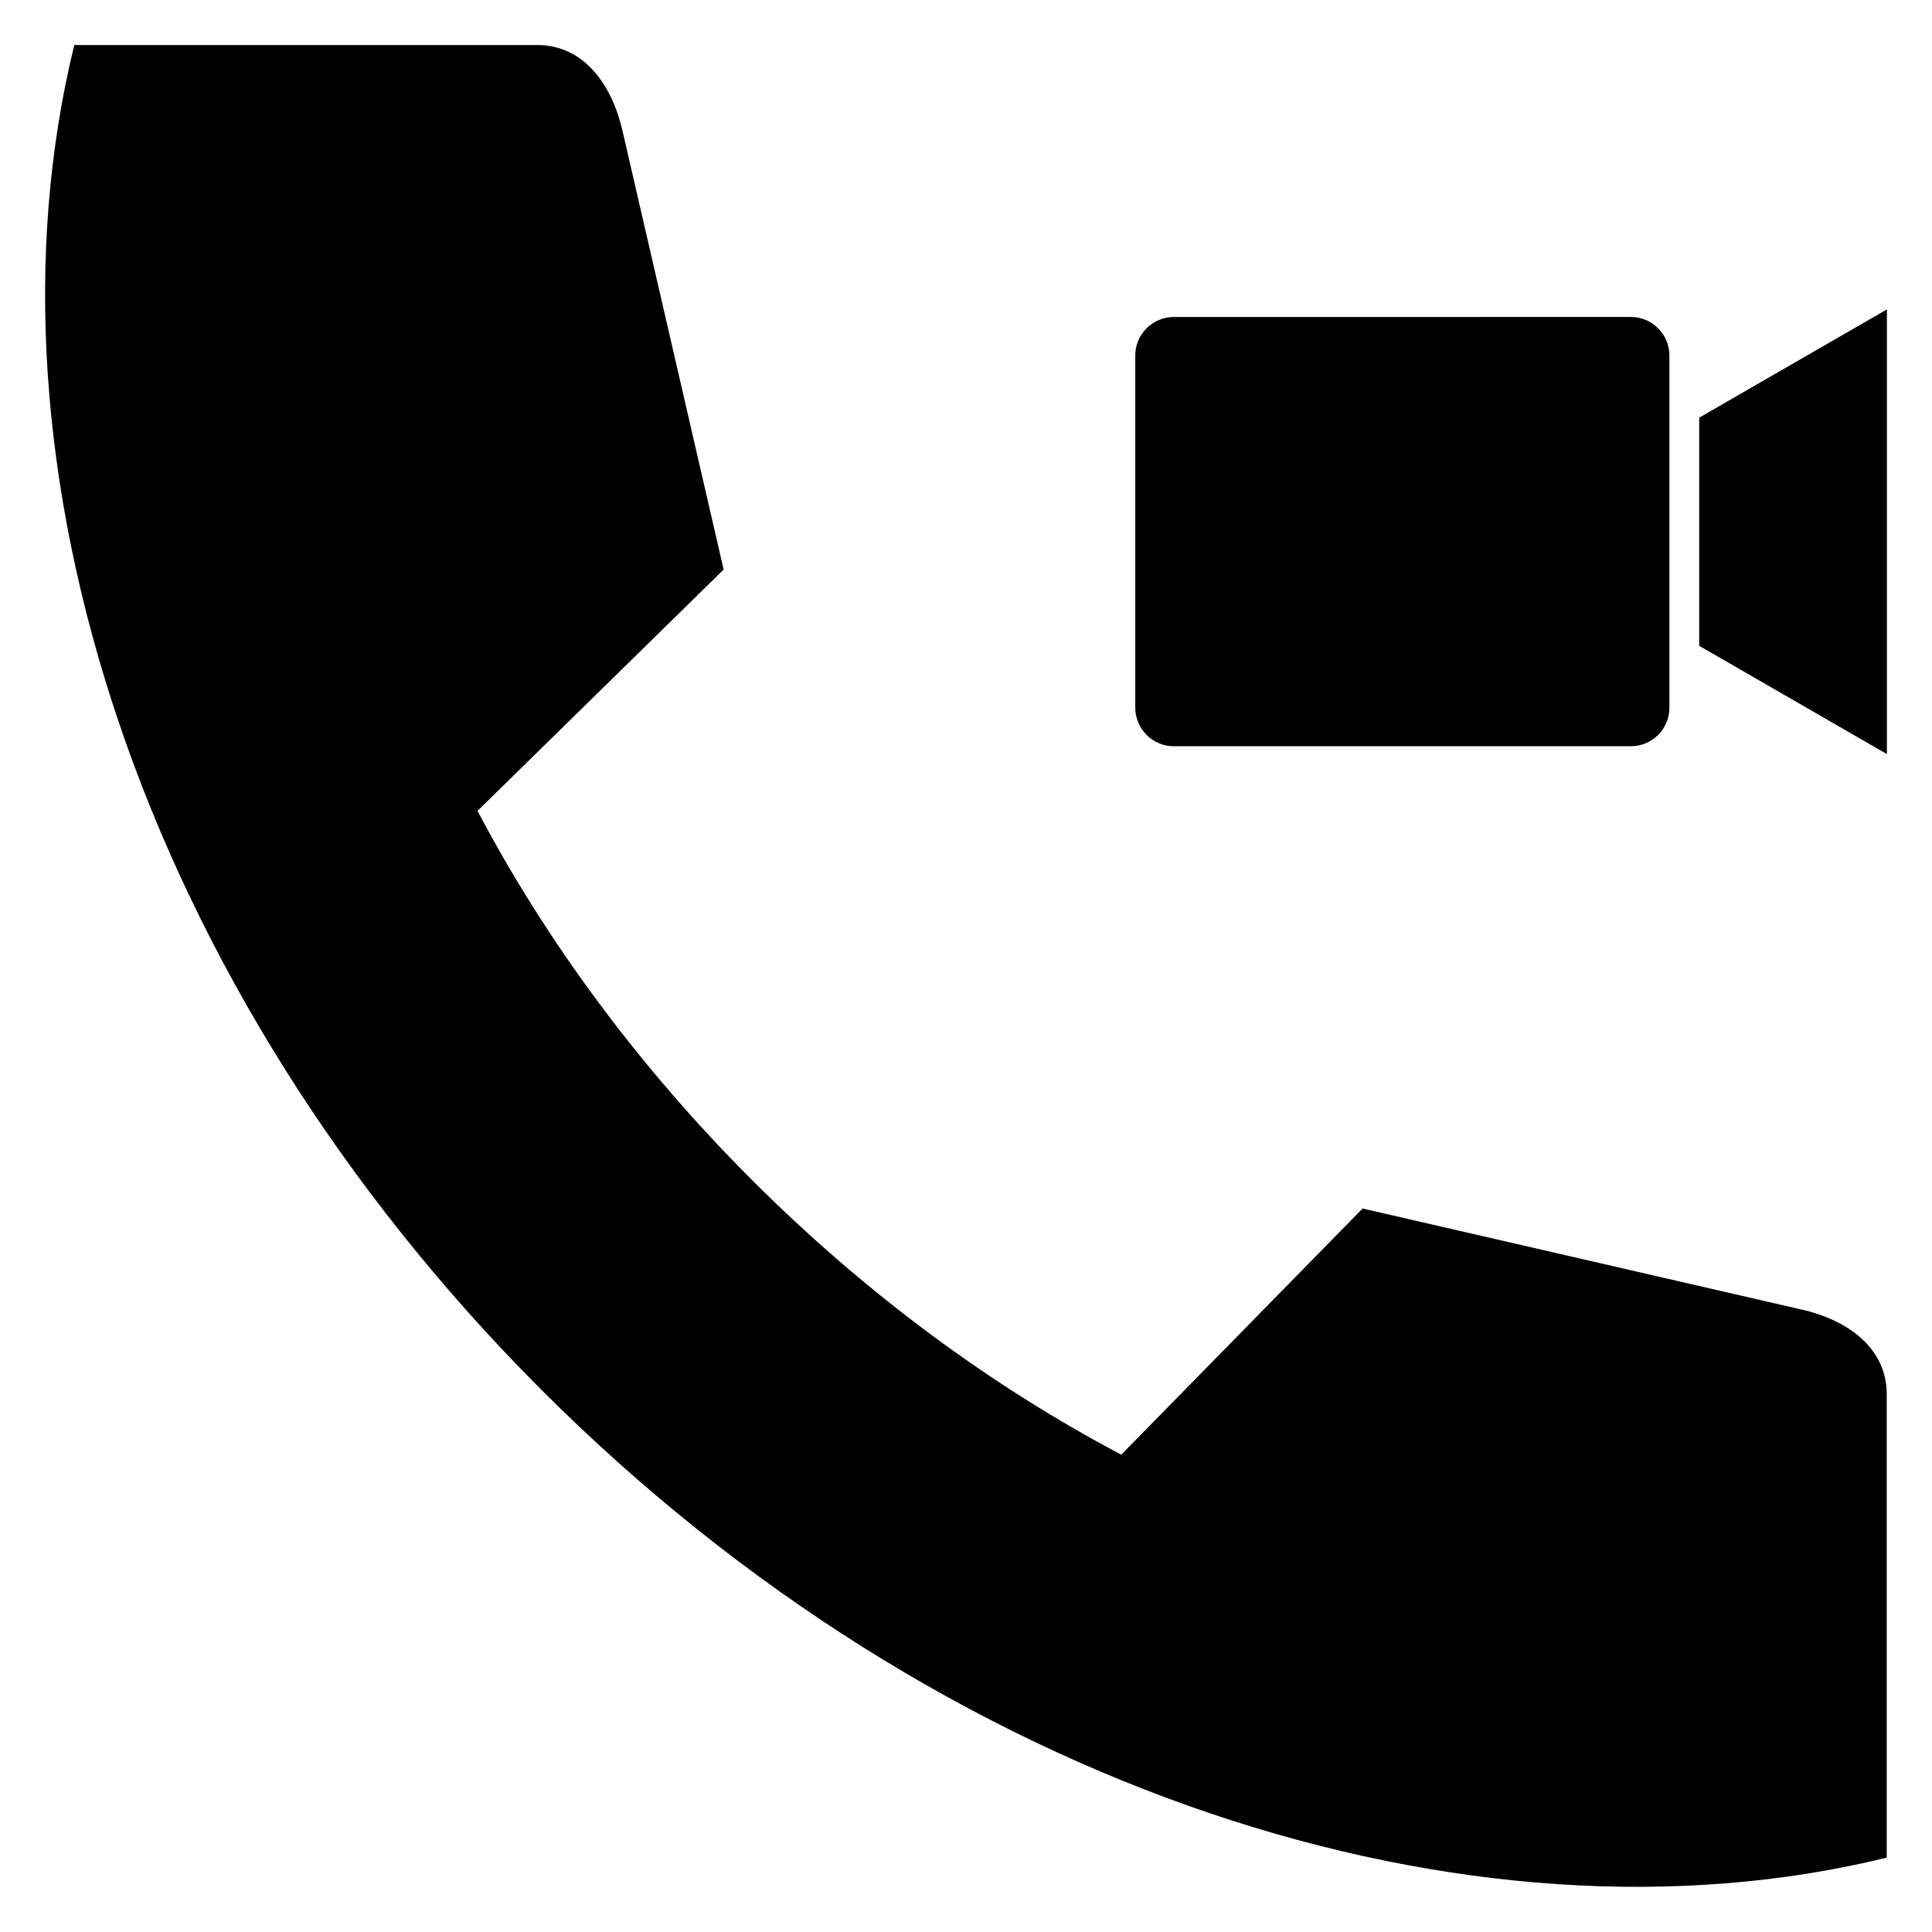
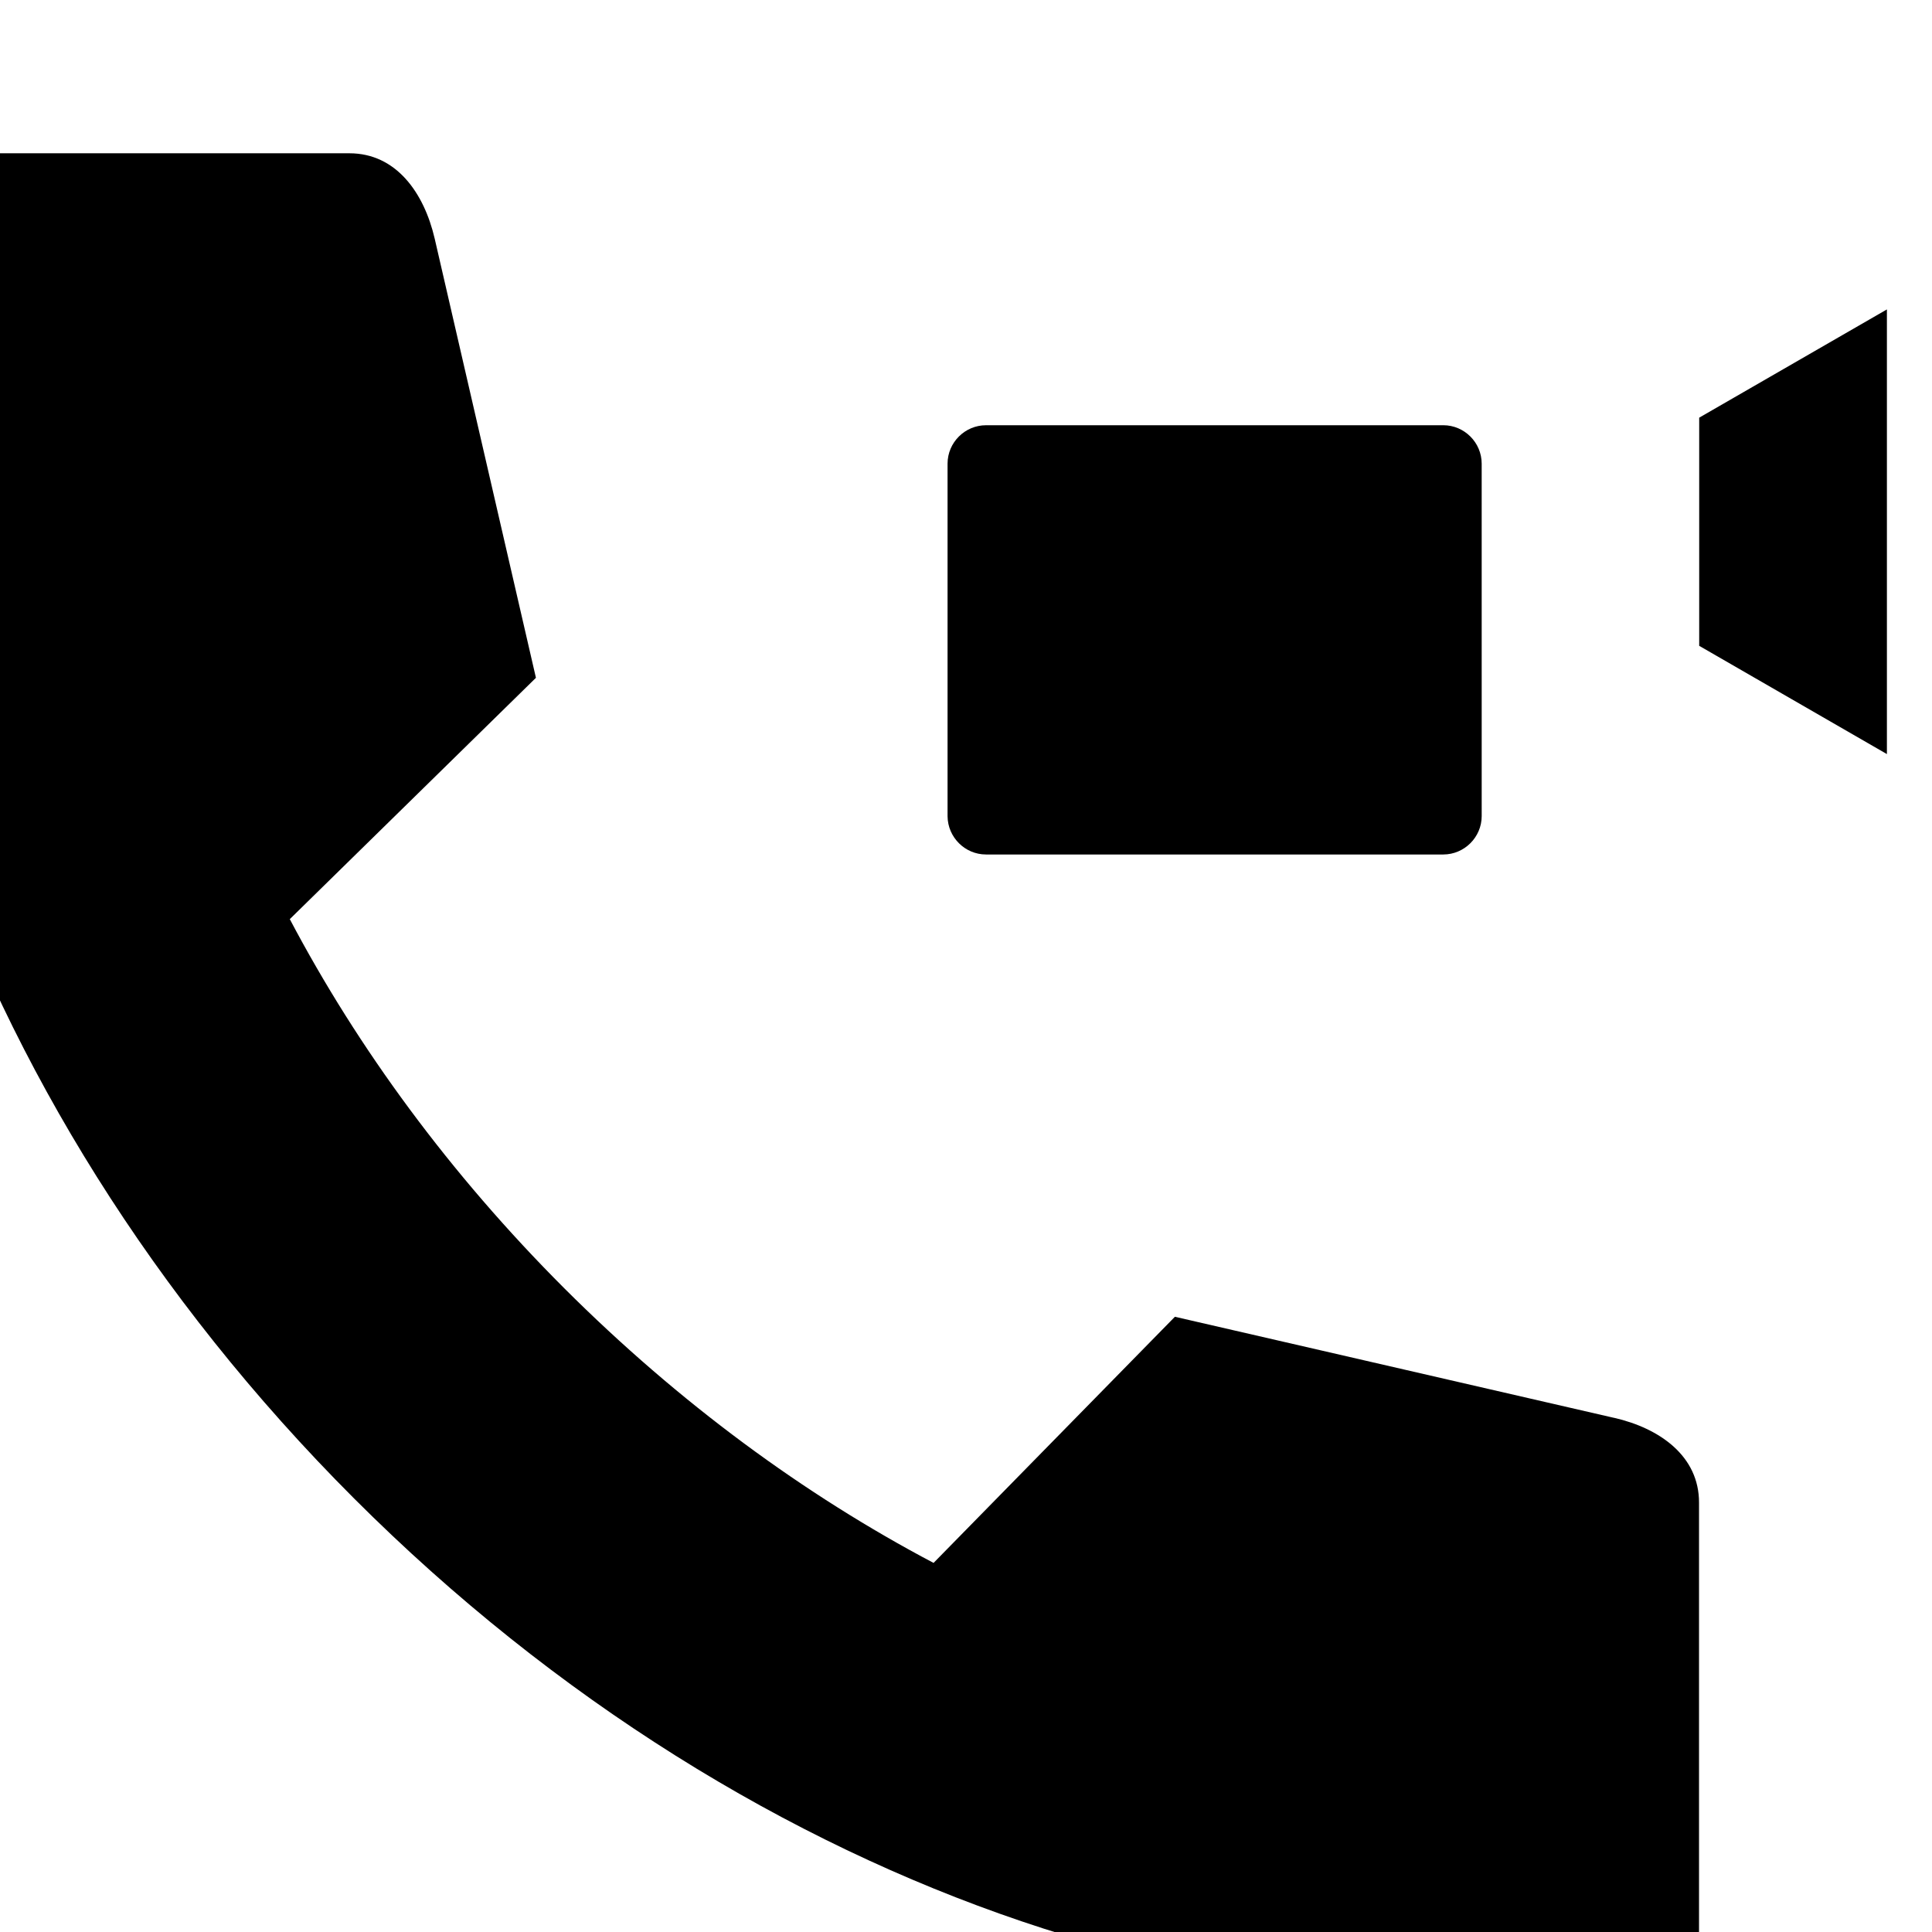
<svg xmlns="http://www.w3.org/2000/svg" fill="#000000" width="800px" height="800px" version="1.1" viewBox="144 144 512 512">
-   <path d="m644.05 226v117.84l-49.746-28.691v-60.461zm-22.594 265.05-116.35-26.781-63.957 65.23c-34.102-17.977-67.406-42.371-97.844-72.762-30.387-30.387-54.781-63.746-72.762-97.844l65.23-63.957-26.836-116.41c-2.812-12.09-10.184-22.594-22.594-22.594h-122.66c-26.992 110.26 17.238 249.79 123.89 356.48 106.65 106.65 246.23 150.88 356.43 123.88v-122.72c0.051-12.406-10.449-19.777-22.543-22.535zm-166.41-149.29h121.18c5.57 0 10.184-4.562 10.184-10.184l-0.004-93.391c0-5.57-4.562-10.184-10.184-10.184l-121.18 0.004c-5.57 0-10.184 4.562-10.184 10.184v93.445c0.055 5.562 4.613 10.125 10.184 10.125z" fill-rule="evenodd" />
+   <path d="m644.05 226v117.84l-49.746-28.691v-60.461m-22.594 265.05-116.35-26.781-63.957 65.23c-34.102-17.977-67.406-42.371-97.844-72.762-30.387-30.387-54.781-63.746-72.762-97.844l65.23-63.957-26.836-116.41c-2.812-12.09-10.184-22.594-22.594-22.594h-122.66c-26.992 110.26 17.238 249.79 123.89 356.48 106.65 106.65 246.23 150.88 356.43 123.88v-122.72c0.051-12.406-10.449-19.777-22.543-22.535zm-166.41-149.29h121.18c5.57 0 10.184-4.562 10.184-10.184l-0.004-93.391c0-5.57-4.562-10.184-10.184-10.184l-121.18 0.004c-5.57 0-10.184 4.562-10.184 10.184v93.445c0.055 5.562 4.613 10.125 10.184 10.125z" fill-rule="evenodd" />
</svg>